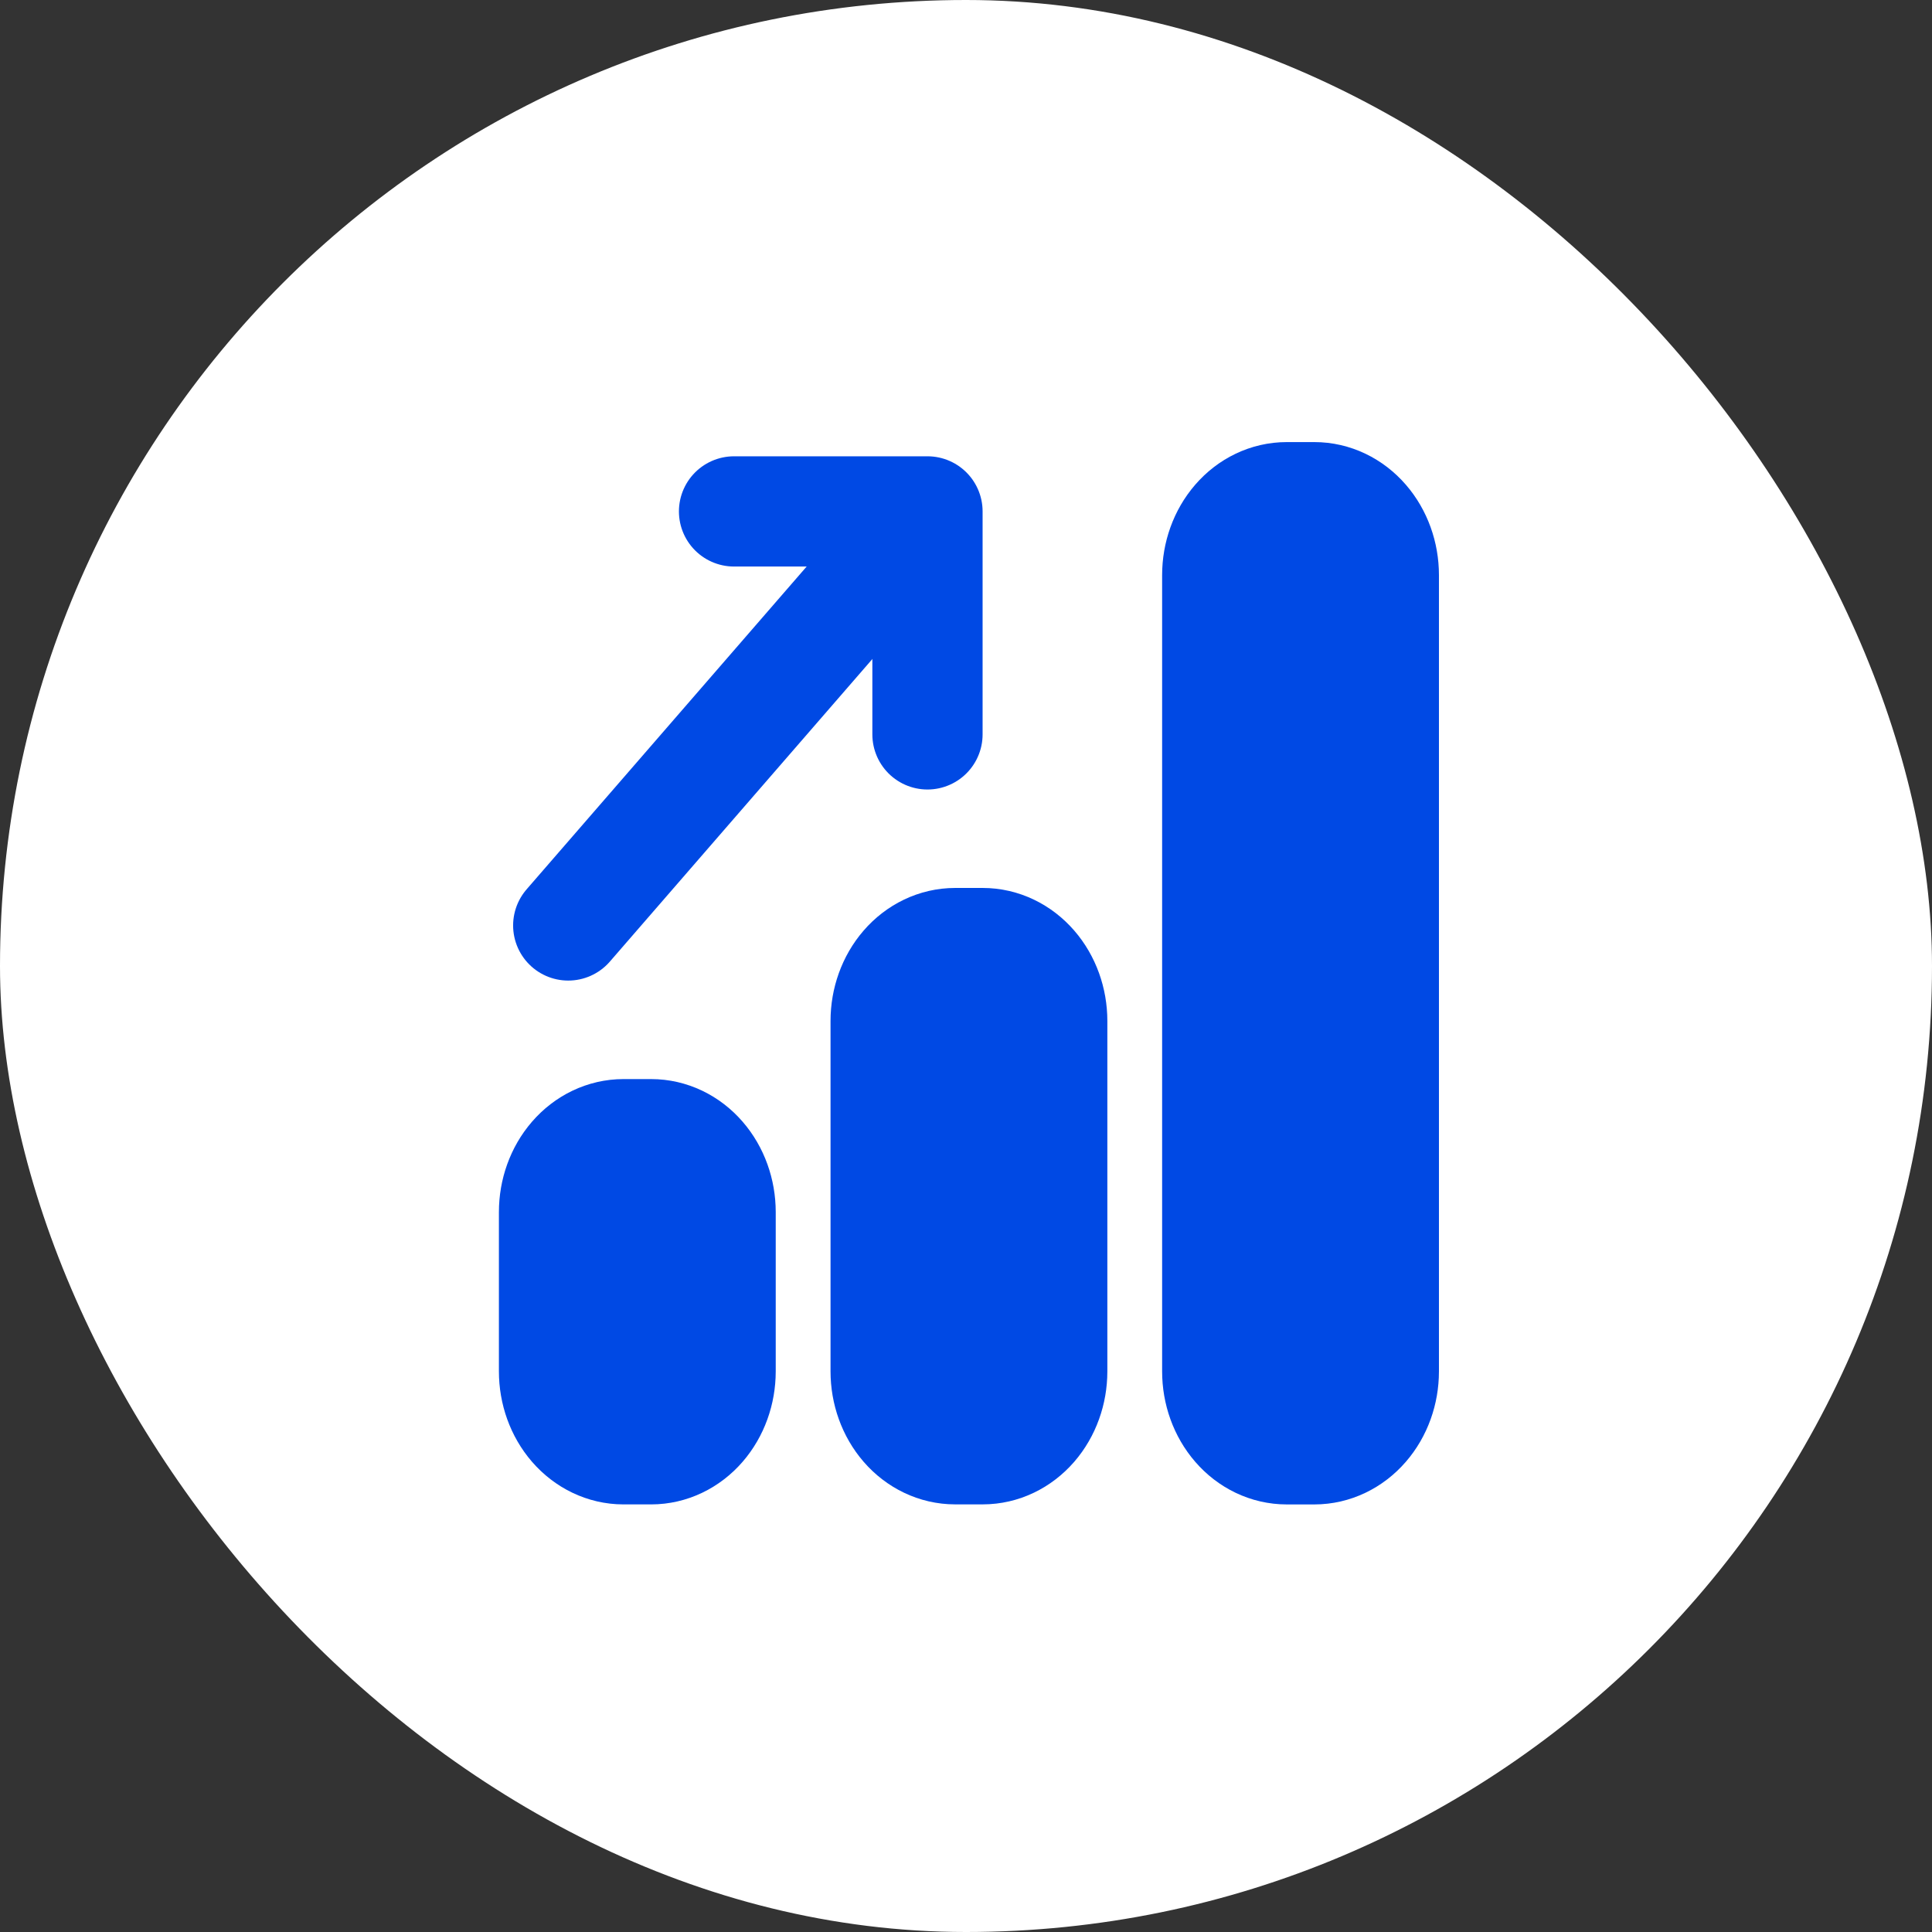
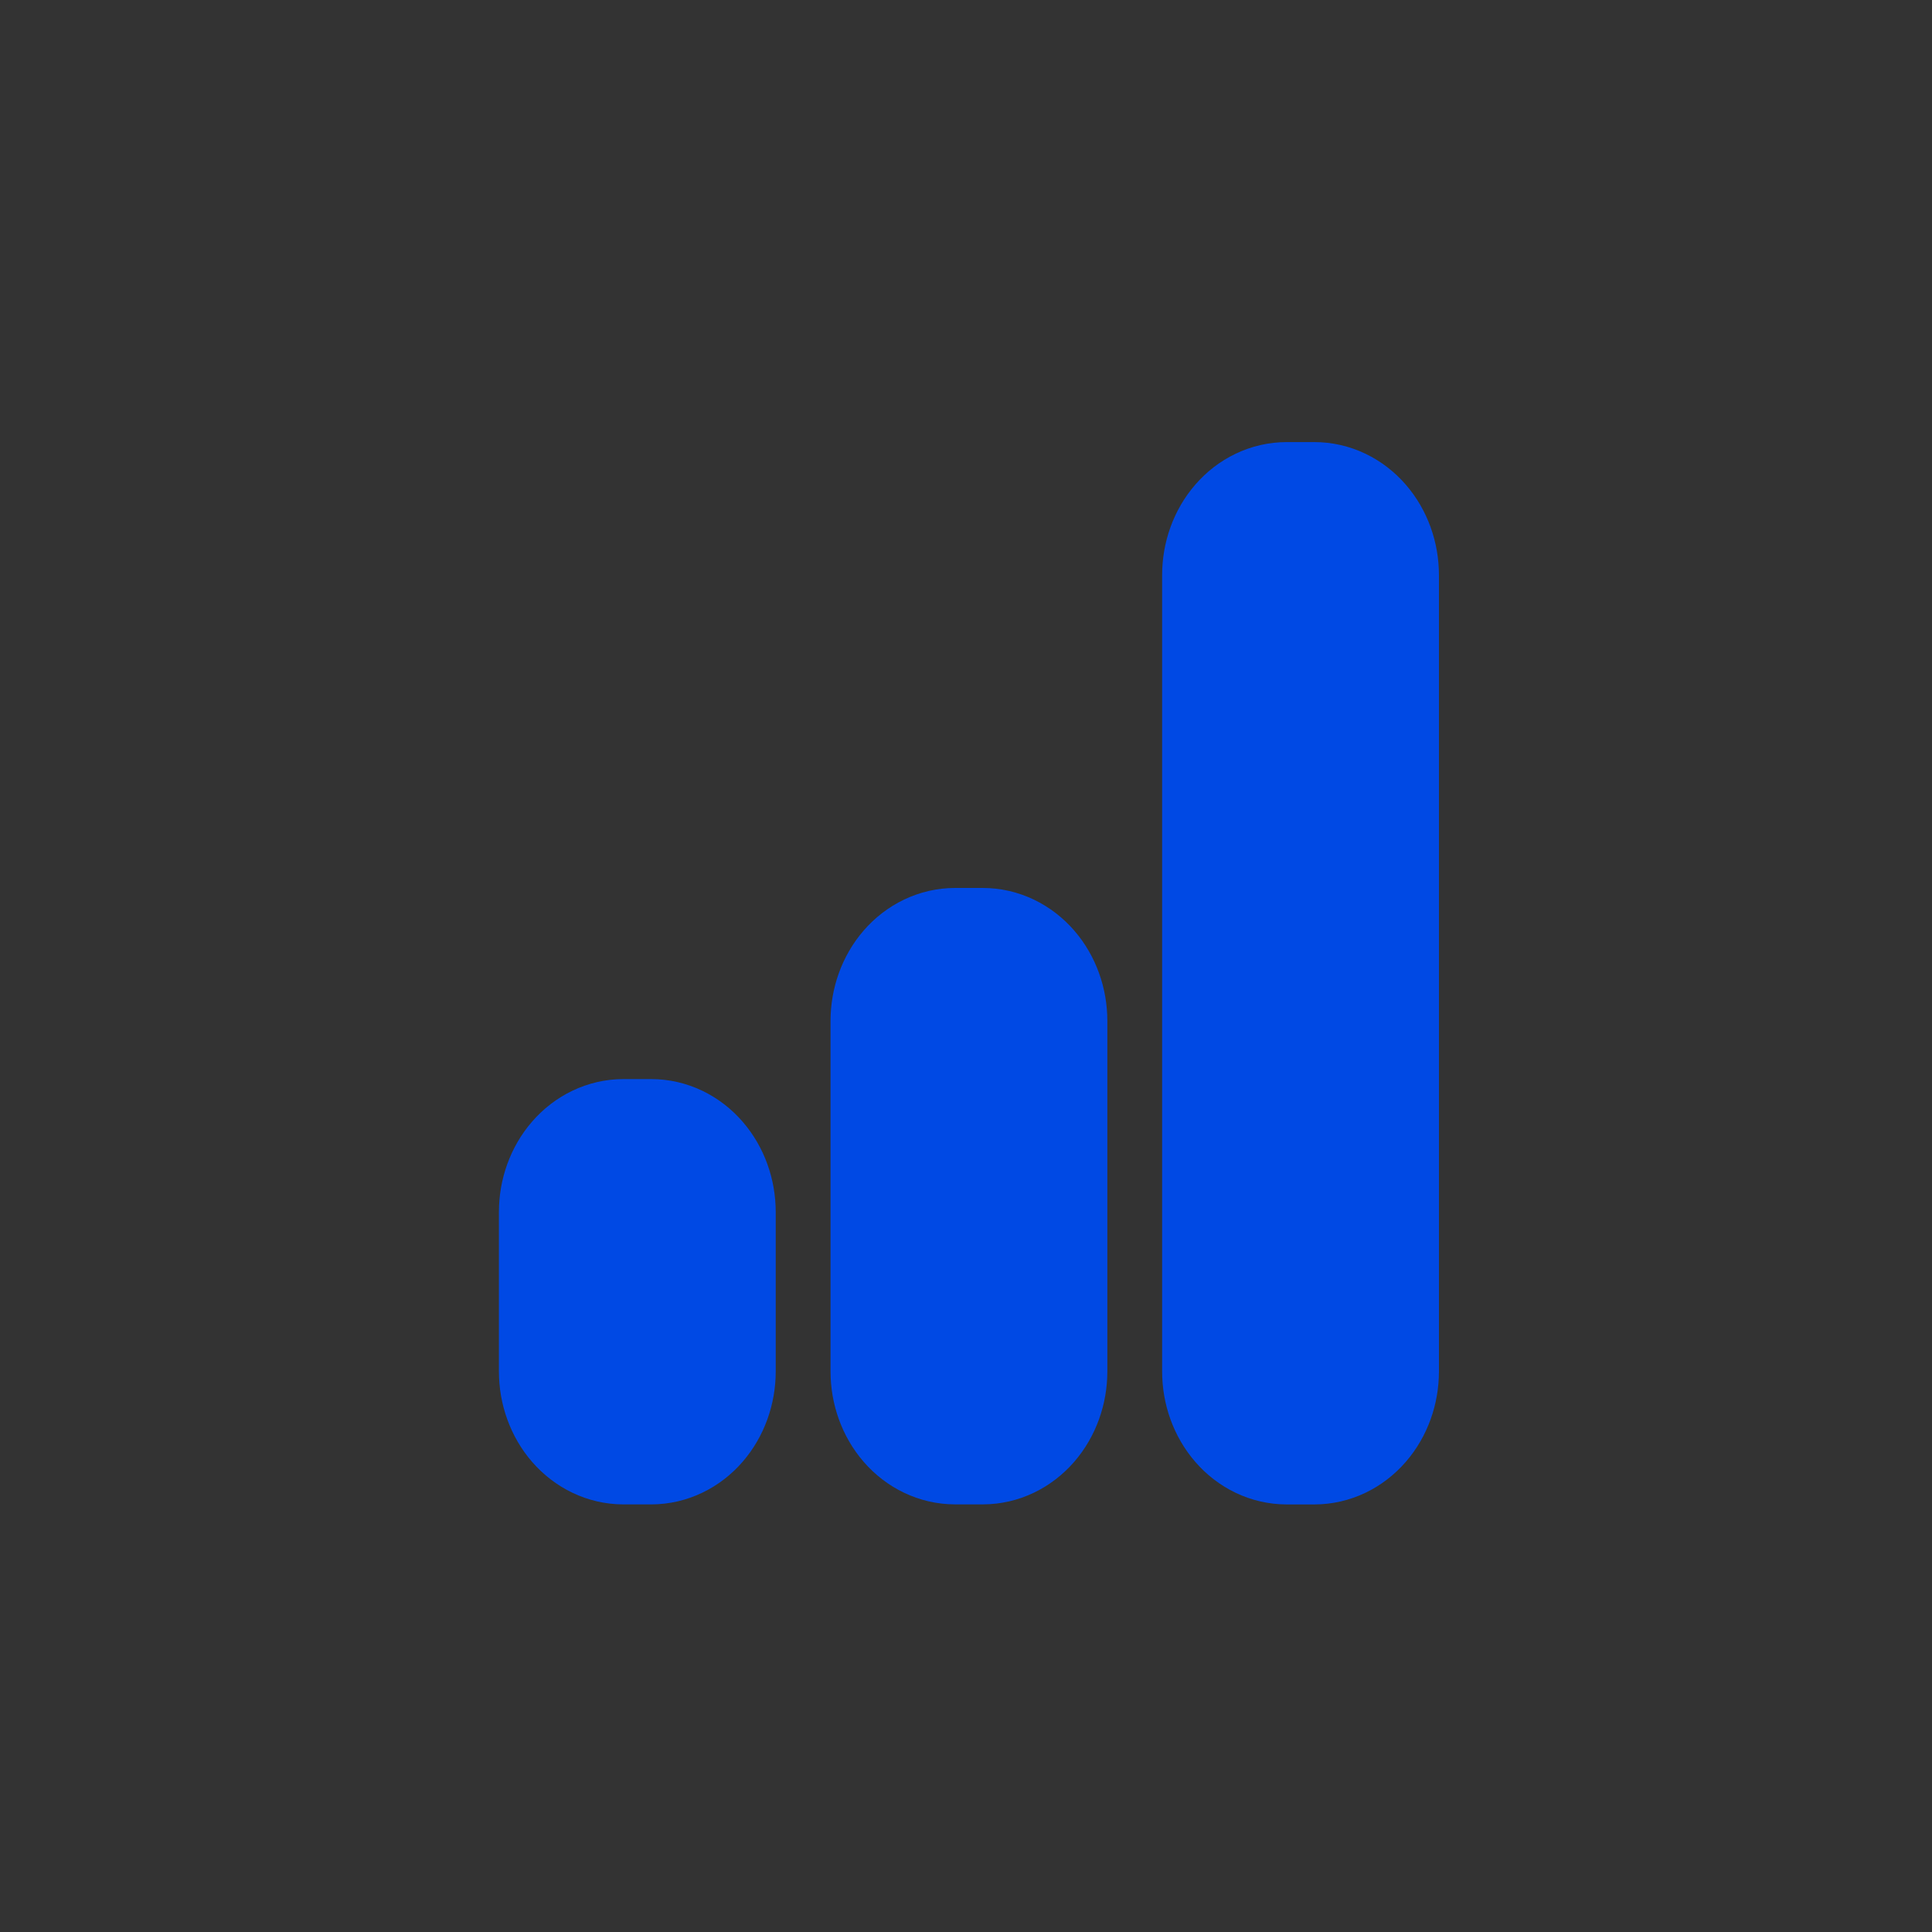
<svg xmlns="http://www.w3.org/2000/svg" width="68" height="68" viewBox="0 0 68 68" fill="none">
  <rect x="0" y="0" width="68" height="68" fill="#333333" stroke="none" />
-   <rect width="68" height="68" rx="34" fill="white" />
-   <path d="M20 32.573L30.699 20.241" stroke="#0049E4" stroke-width="3.88" stroke-linecap="round" stroke-linejoin="round" />
  <path d="M21.945 50.51H22.918C23.434 50.51 23.929 50.273 24.293 49.853C24.658 49.432 24.863 48.862 24.863 48.267V42.662C24.863 42.067 24.658 41.497 24.293 41.077C23.929 40.656 23.434 40.42 22.918 40.42H21.945C21.429 40.42 20.935 40.656 20.57 41.077C20.205 41.497 20 42.067 20 42.662V48.267C20 48.862 20.205 49.432 20.57 49.853C20.935 50.273 21.429 50.51 21.945 50.51Z" stroke="#0049E4" stroke-width="4.88" stroke-linecap="round" stroke-linejoin="round" />
  <path d="M33.617 50.509H34.59C35.106 50.509 35.6 50.273 35.965 49.853C36.33 49.432 36.535 48.862 36.535 48.267V35.935C36.535 35.341 36.33 34.77 35.965 34.35C35.6 33.93 35.106 33.693 34.59 33.693H33.617C33.101 33.693 32.606 33.93 32.242 34.35C31.877 34.77 31.672 35.341 31.672 35.935V48.267C31.672 48.862 31.877 49.432 32.242 49.853C32.606 50.273 33.101 50.509 33.617 50.509Z" stroke="#0049E4" stroke-width="4.88" stroke-linecap="round" stroke-linejoin="round" />
  <path d="M45.288 50.511H46.261C46.777 50.511 47.271 50.275 47.636 49.854C48.001 49.434 48.206 48.864 48.206 48.269V20.242C48.206 19.648 48.001 19.077 47.636 18.657C47.271 18.236 46.777 18 46.261 18H45.288C44.772 18 44.277 18.236 43.913 18.657C43.548 19.077 43.343 19.648 43.343 20.242V48.269C43.343 48.864 43.548 49.434 43.913 49.854C44.277 50.275 44.772 50.511 45.288 50.511Z" stroke="#0049E4" stroke-width="4.88" stroke-linecap="round" stroke-linejoin="round" />
-   <path d="M32.644 25.848V18H25.836" stroke="#0049E4" stroke-width="3.88" stroke-linecap="round" stroke-linejoin="round" />
</svg>